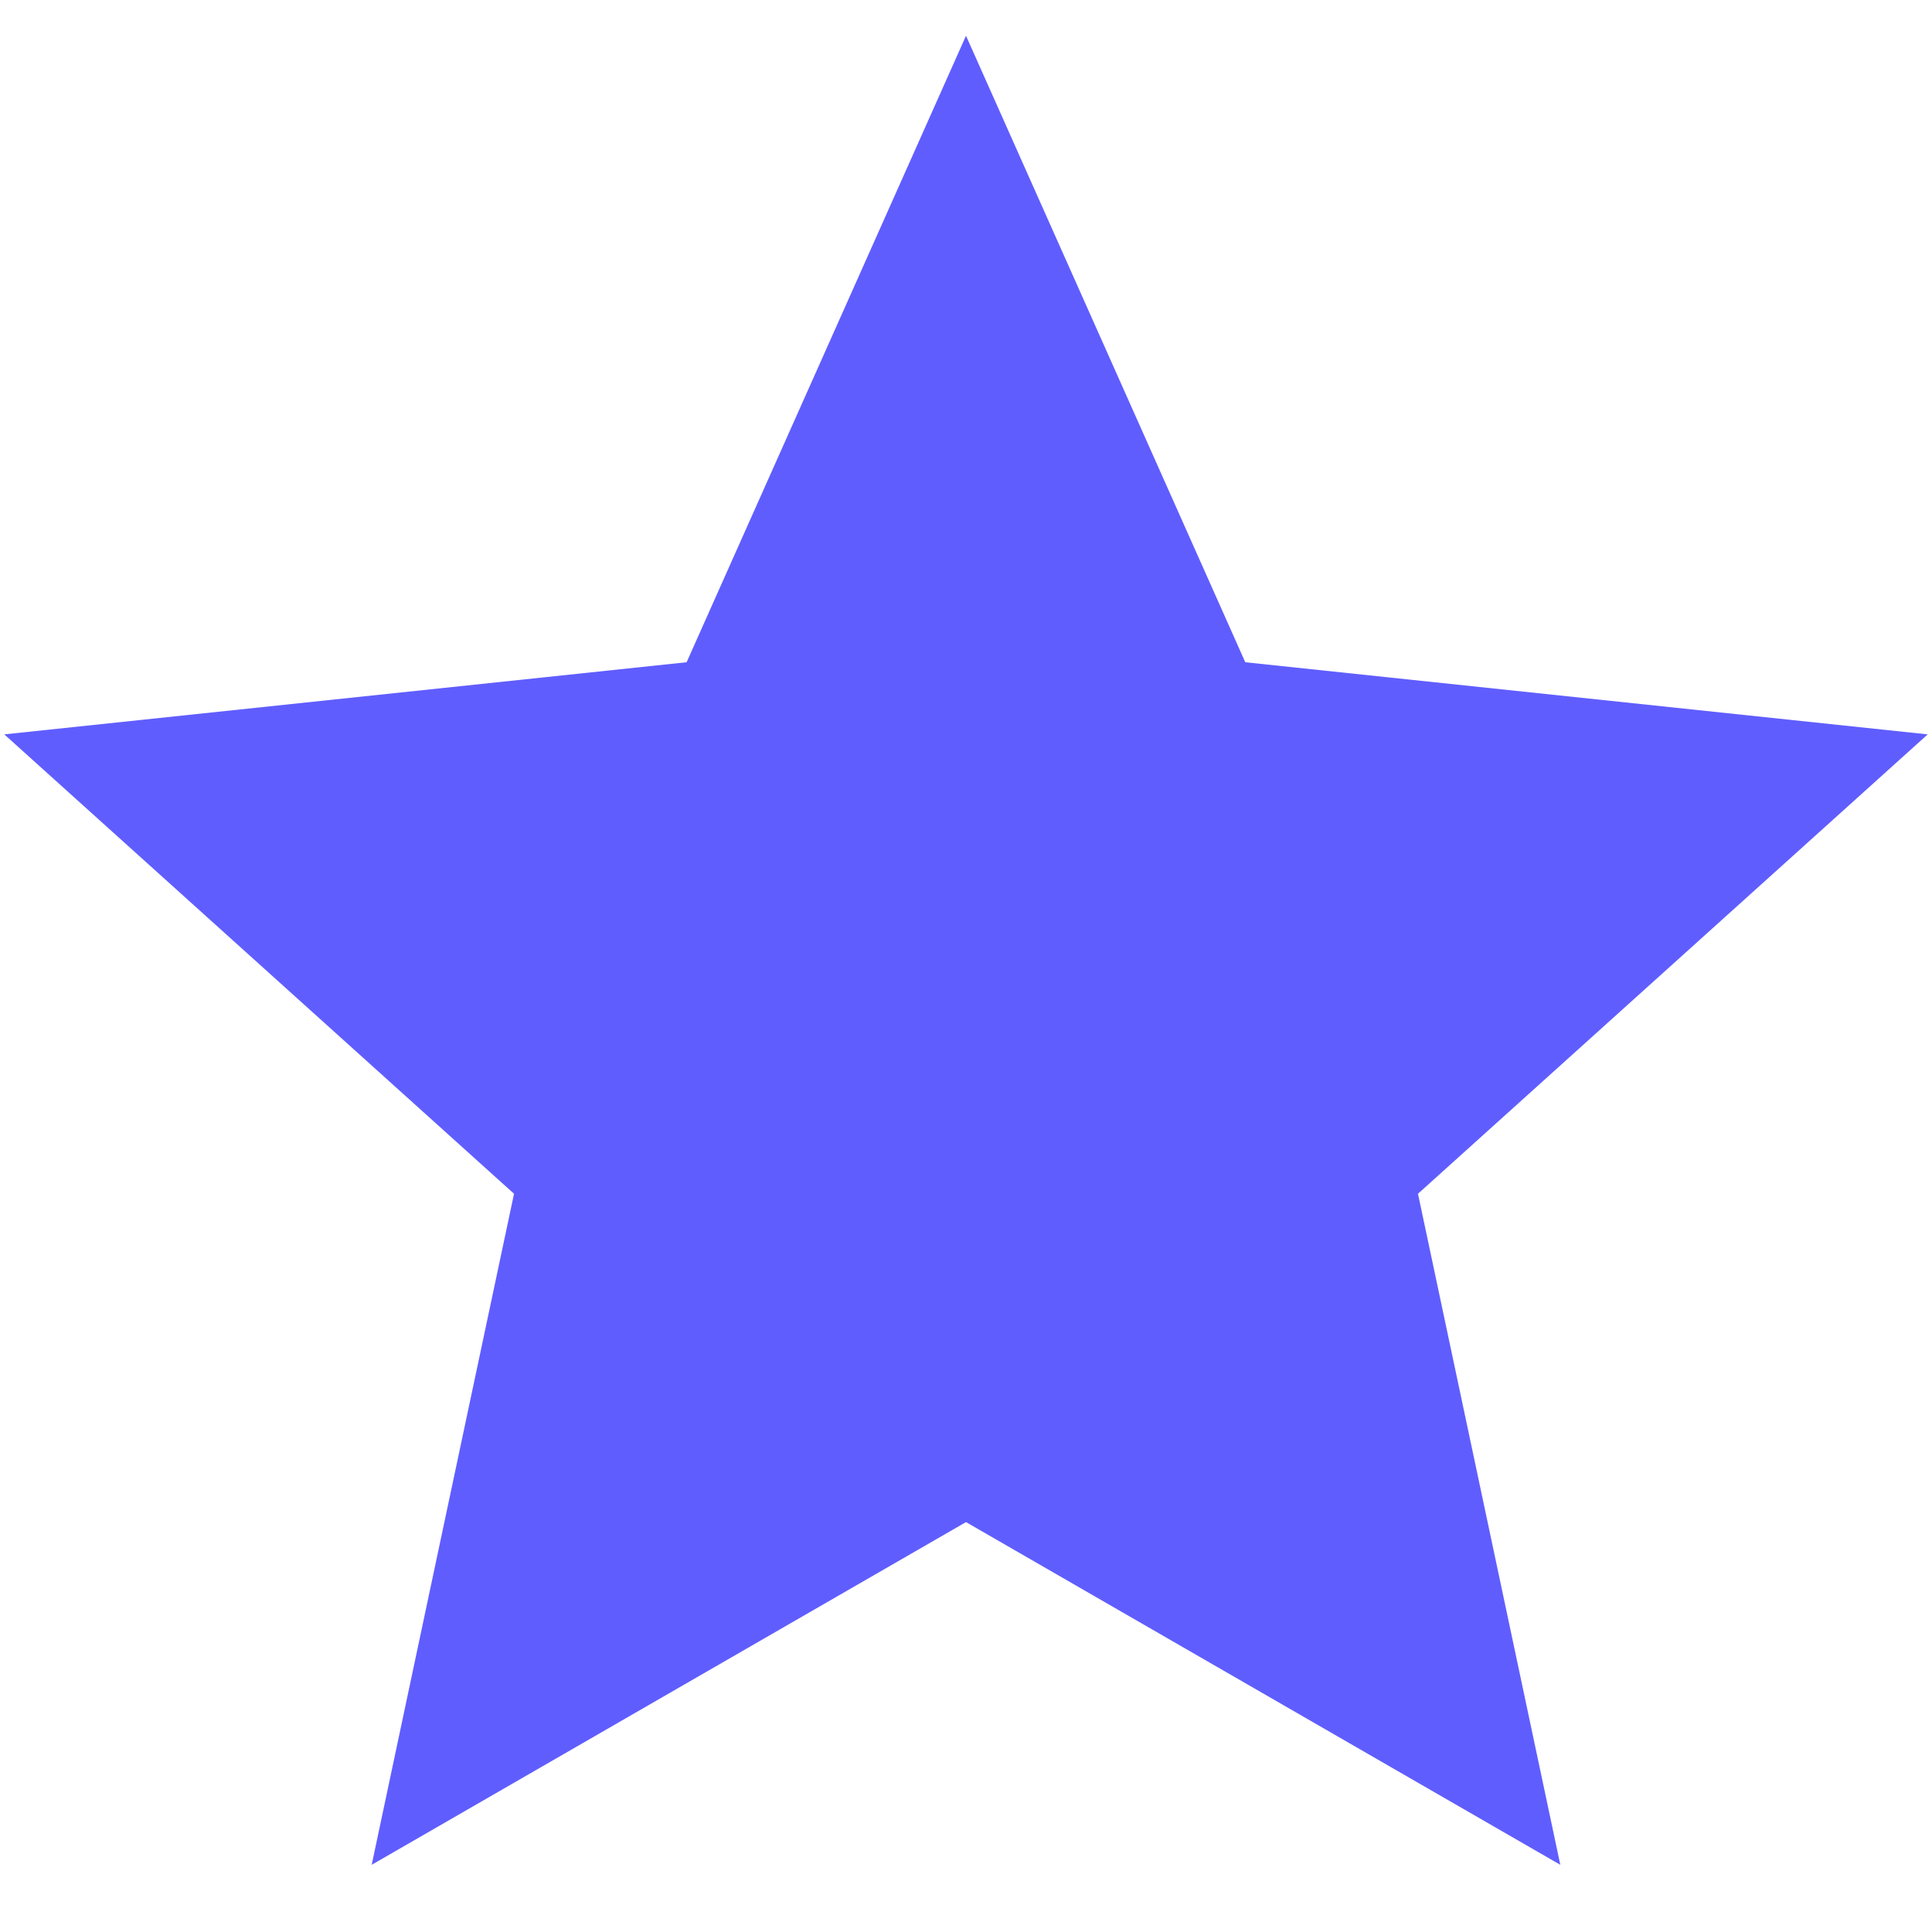
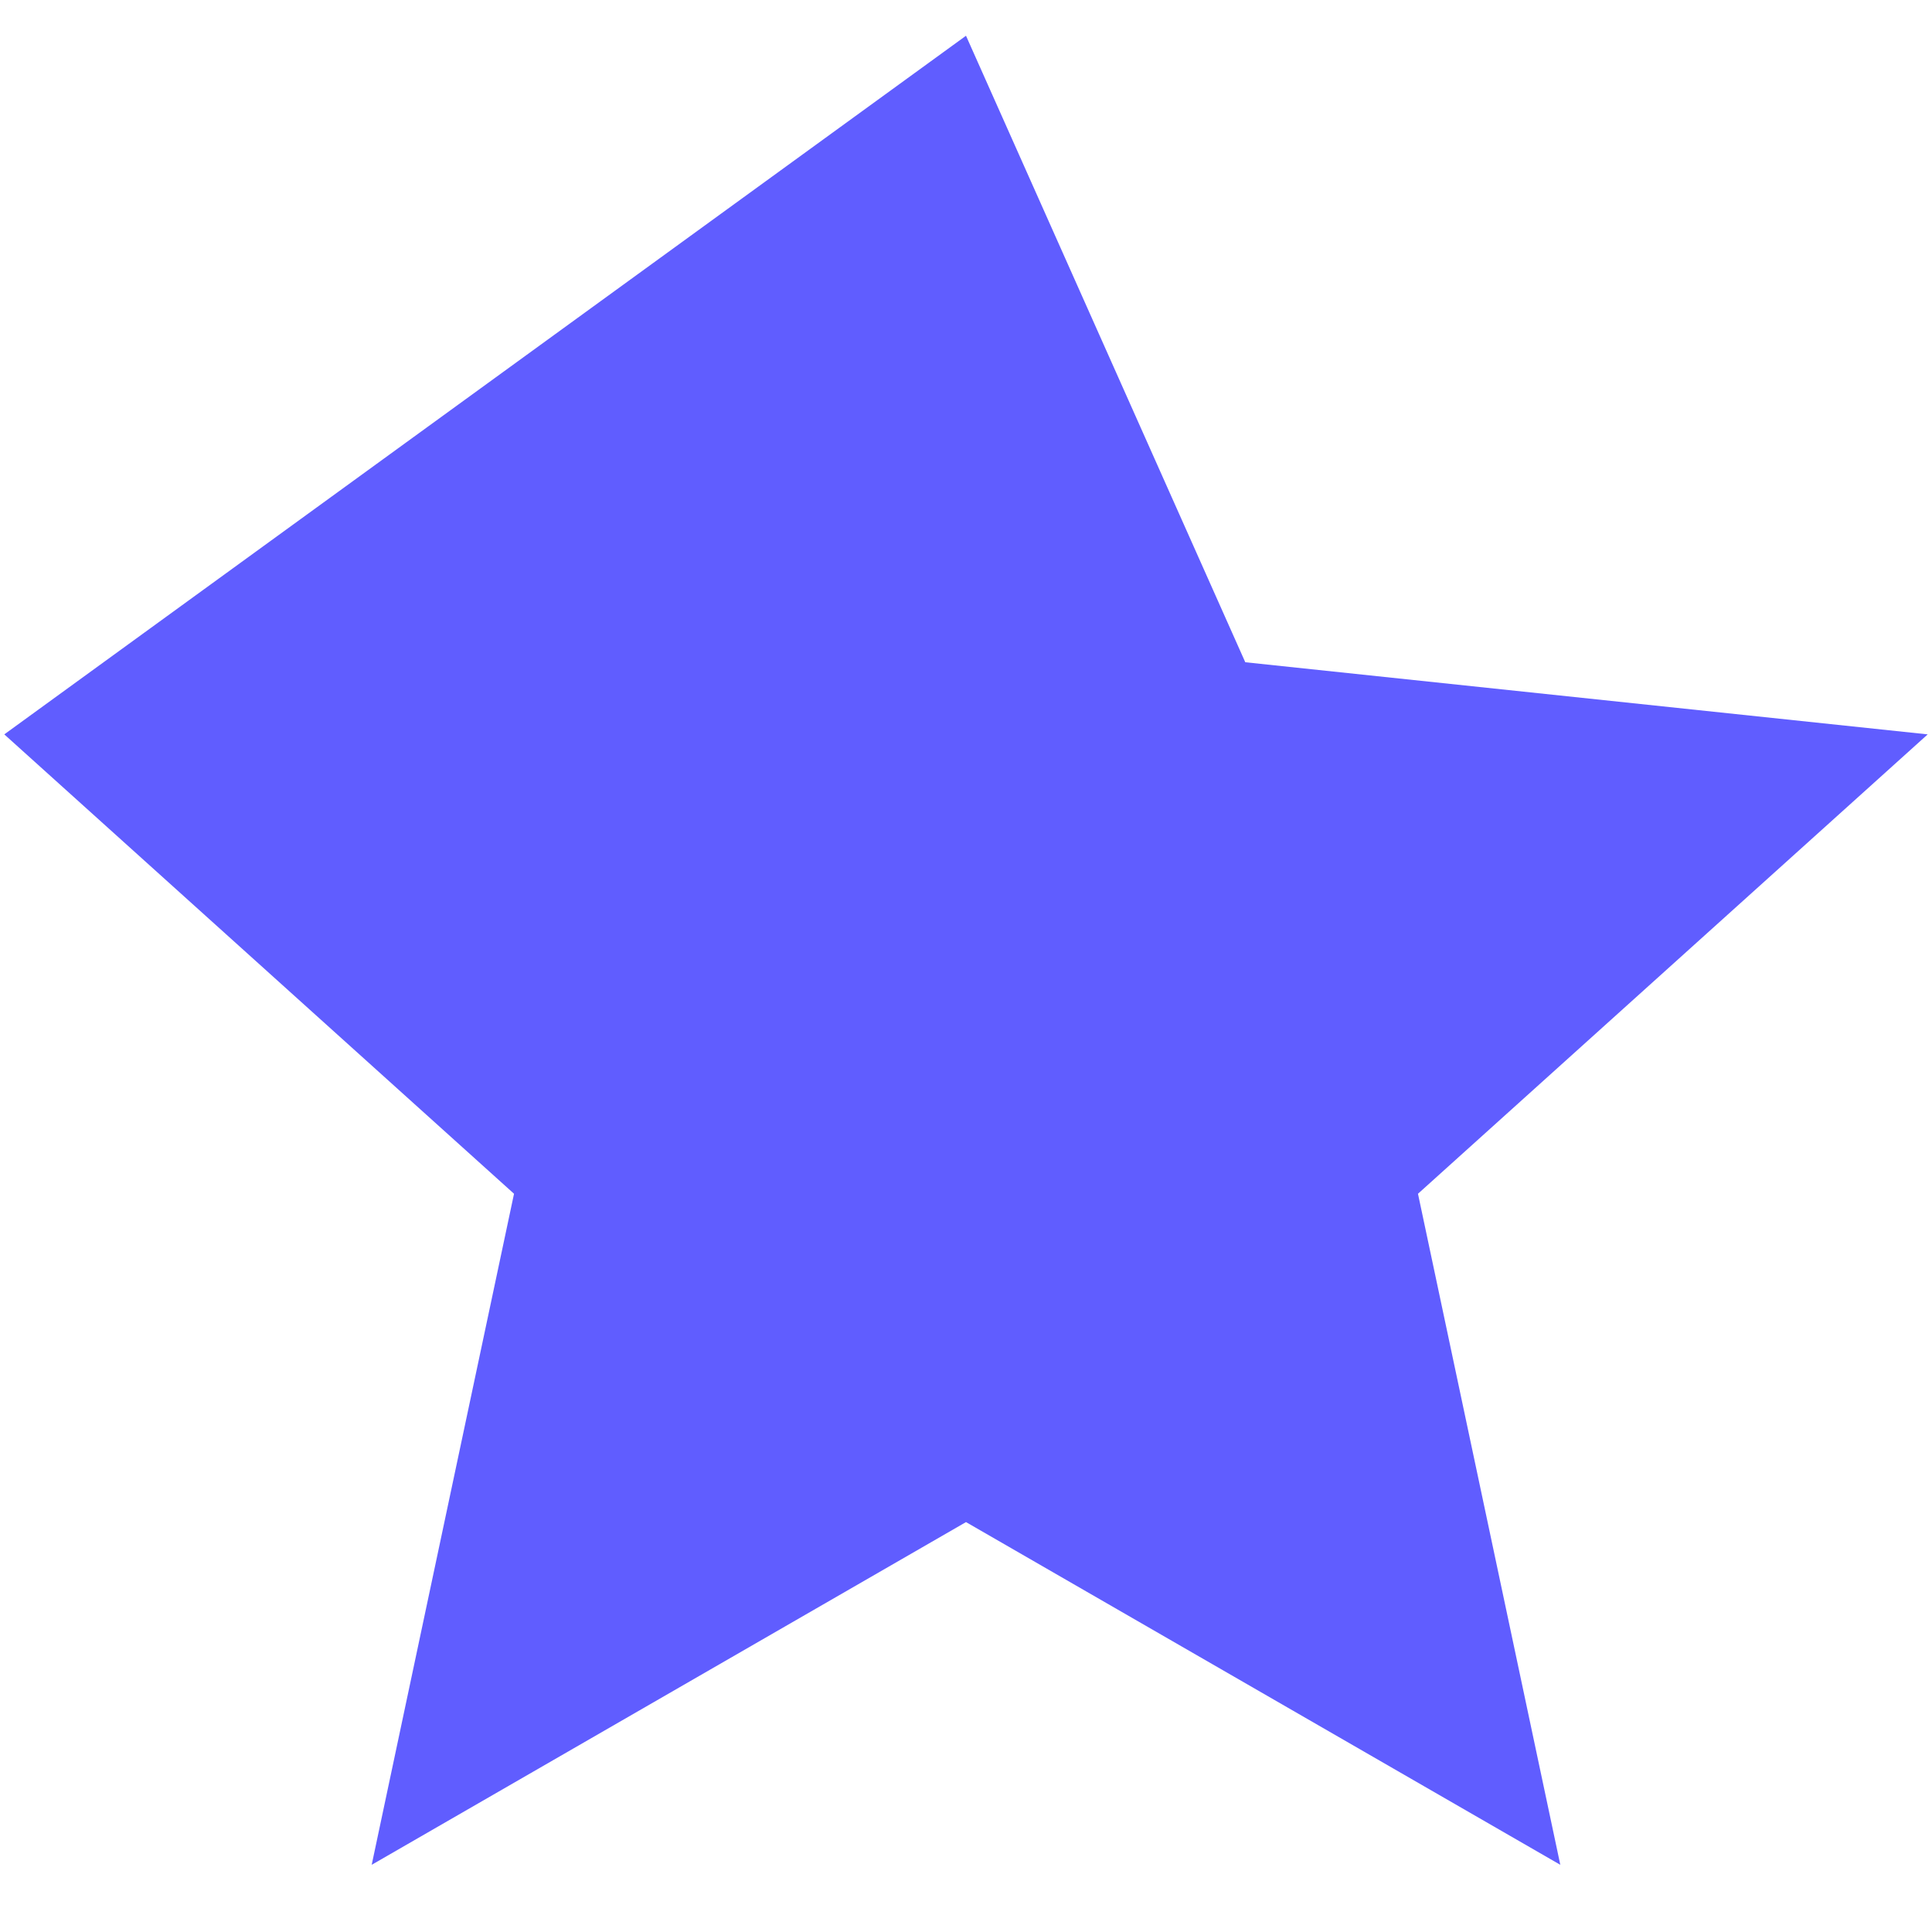
<svg xmlns="http://www.w3.org/2000/svg" width="18" height="18" viewBox="0 0 18 18" fill="none">
-   <path d="M17.96 6.842L11.602 6.17L9 0.333L6.397 6.17L0.04 6.842L4.789 11.122L3.463 17.374L9 14.181L14.537 17.374L13.211 11.122L17.96 6.842Z" fill="#605DFF" />
+   <path d="M17.96 6.842L11.602 6.17L9 0.333L0.04 6.842L4.789 11.122L3.463 17.374L9 14.181L14.537 17.374L13.211 11.122L17.96 6.842Z" fill="#605DFF" />
</svg>